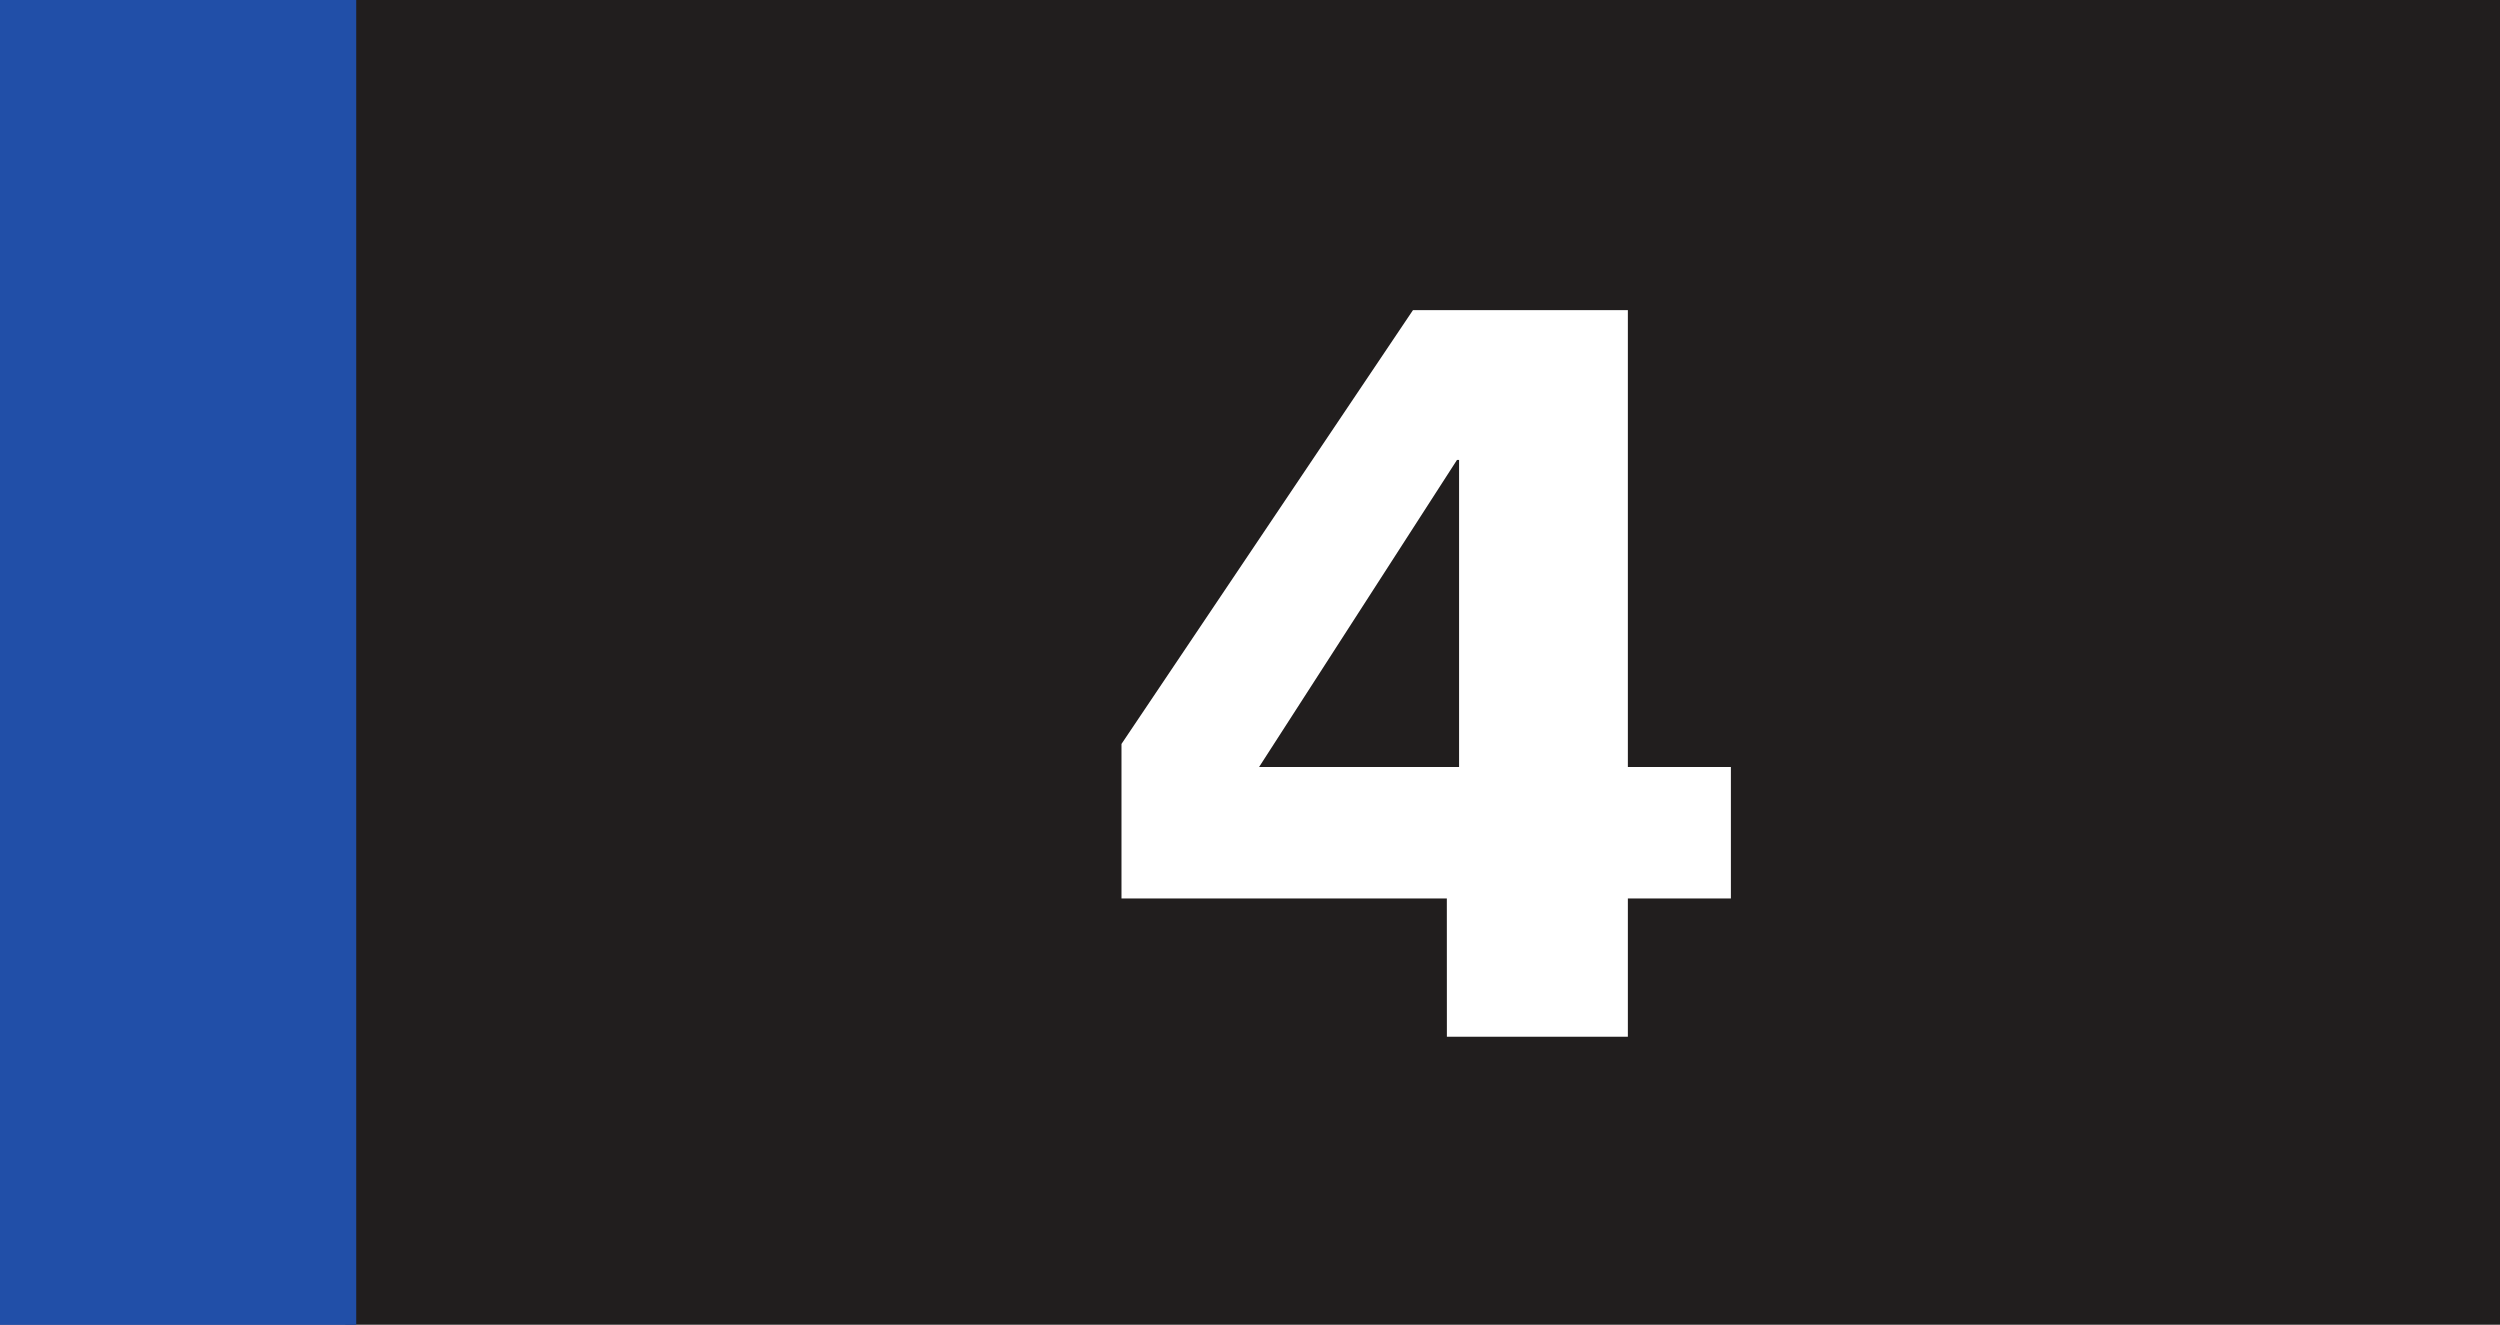
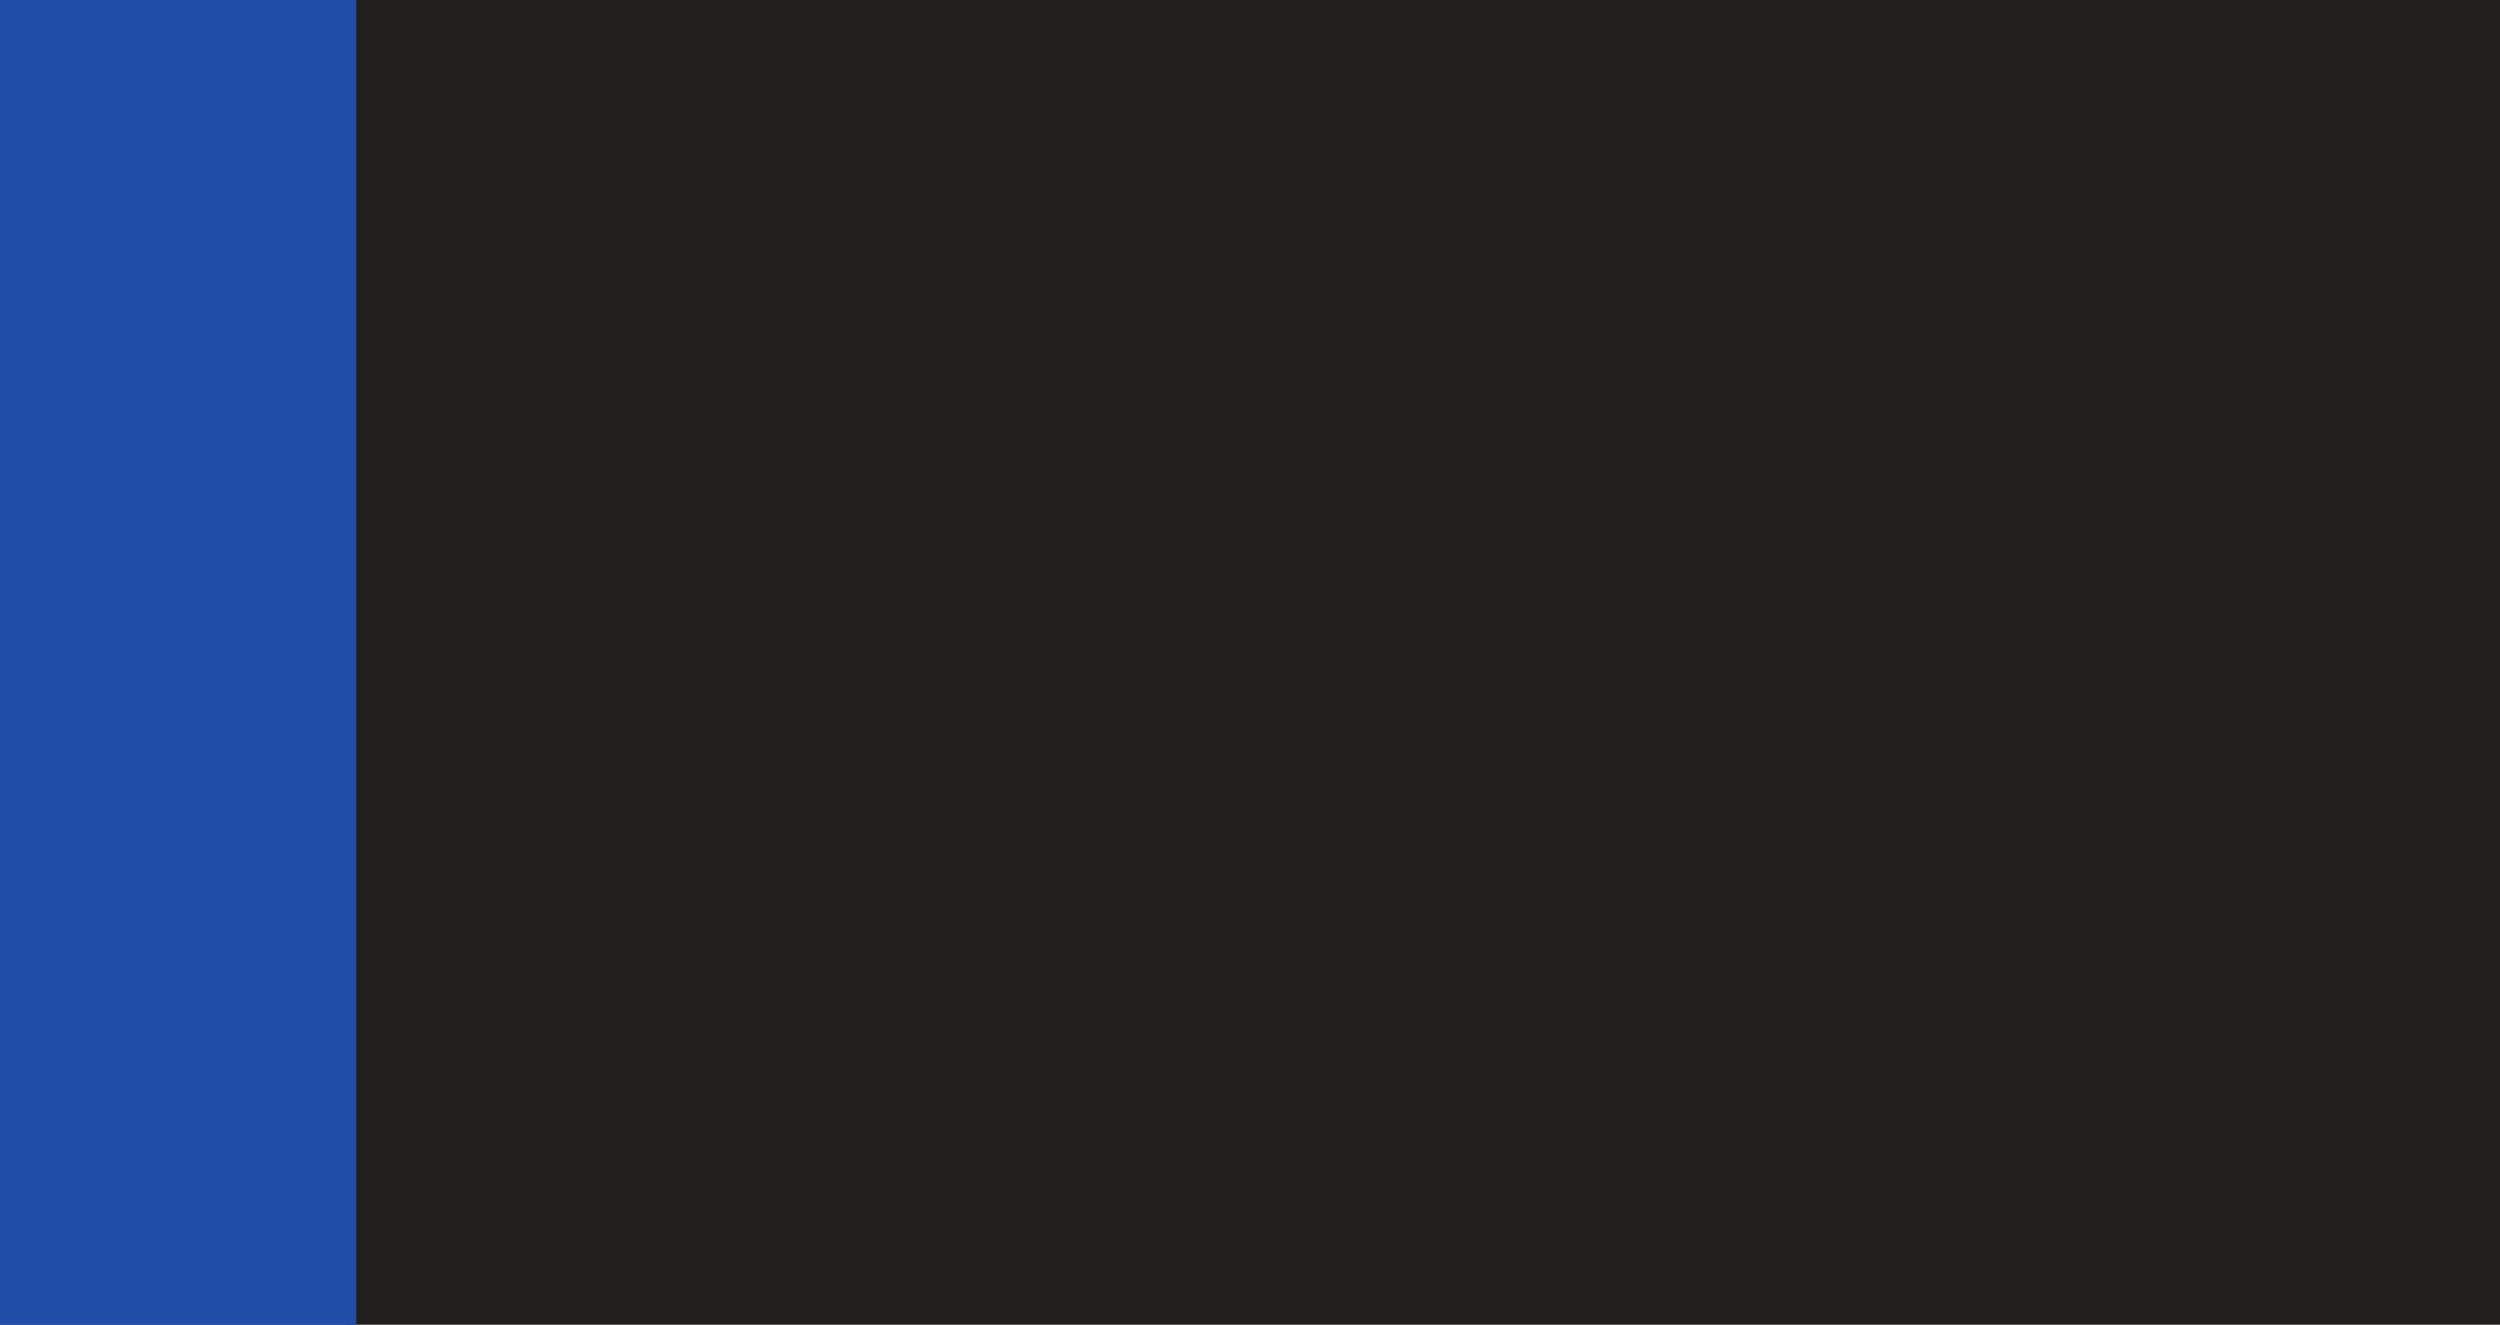
<svg xmlns="http://www.w3.org/2000/svg" xmlns:ns1="http://sodipodi.sourceforge.net/DTD/sodipodi-0.dtd" xmlns:ns2="http://www.inkscape.org/namespaces/inkscape" width="70.201mm" height="37.202mm" viewBox="0 0 70.201 37.202" version="1.1" id="svg29943" ns1:docname="flexo 4.svg" ns2:version="1.1 (c68e22c387, 2021-05-23)">
  <rect x="0" y="0" width="70.201" height="37.202" fill="#808080" stroke="none" />
  <ns1:namedview id="namedview17" pagecolor="#ffffff" bordercolor="#666666" borderopacity="1.0" ns2:pageshadow="2" ns2:pageopacity="0.0" ns2:pagecheckerboard="0" ns2:document-units="mm" showgrid="false" ns2:zoom="2.5104809" ns2:cx="79.865175" ns2:cy="106.15496" ns2:window-width="1920" ns2:window-height="991" ns2:window-x="-9" ns2:window-y="1341" ns2:window-maximized="1" ns2:current-layer="g23972" />
  <defs id="defs29940" />
  <path style="fill:#211e1e;fill-opacity:1;fill-rule:nonzero;stroke:none;stroke-width:0.353" d="M 9.695,37.192 V 0 H 70.201 v 37.192 z m 0,0" id="path23962" />
  <path style="fill:#214fa8;fill-opacity:1;fill-rule:nonzero;stroke:none;stroke-width:0.353" d="M 0,37.202 H 10.003 V 0 H 0 Z m 0,0" id="path23964" />
  <g style="fill:#ffffff;fill-opacity:1;stroke-width:0.143" id="g23972" transform="matrix(2.462,0,0,2.462,-1430.768,-24.429)">
    <g id="g13048" transform="scale(1.333)">
      <g style="fill:#ffffff;fill-opacity:1" id="g6726">
        <g id="use6724" transform="matrix(0.107,0,0,0.107,1095.627,152.819)">
-           <path style="stroke:none" d="M 1.016,0 H 13.125 V -3.172 H 6.5 l 1.203,-1.031 C 9.281,-5.562 12.812,-8.859 12.812,-12.125 c 0,-3.328 -2.688,-4.922 -6.422,-4.922 -0.984,0 -2.578,0.125 -4.969,0.984 l 0.156,3.484 c 1.031,-0.594 2.953,-1.156 4.391,-1.156 1.344,0 2.391,0.625 2.391,2.125 0,2.25 -3.938,5.469 -7.344,8.422 z m 0,0" id="path1917" />
-         </g>
+           </g>
      </g>
    </g>
    <g id="g13052" />
    <g style="fill:#ffffff;fill-opacity:1;stroke-width:0.004" id="g6734" transform="matrix(4.624,0,0,4.624,-2364.67,-1615.514)">
      <g id="use6732" transform="matrix(0.107,0,0,0.107,639.816,354.079)" style="stroke-width:0.004">
-         <path style="stroke:none;stroke-width:0.004" d="m 7.688,0 h 4.172 v -3.188 h 2.375 v -3.031 h -2.375 V -16.75 H 6.906 l -6.719,10 v 3.562 h 7.5 z M 7.969,-6.219 H 3.359 l 4.562,-7.078 H 7.969 Z m 0,0" id="path2485" />
-       </g>
+         </g>
    </g>
  </g>
</svg>